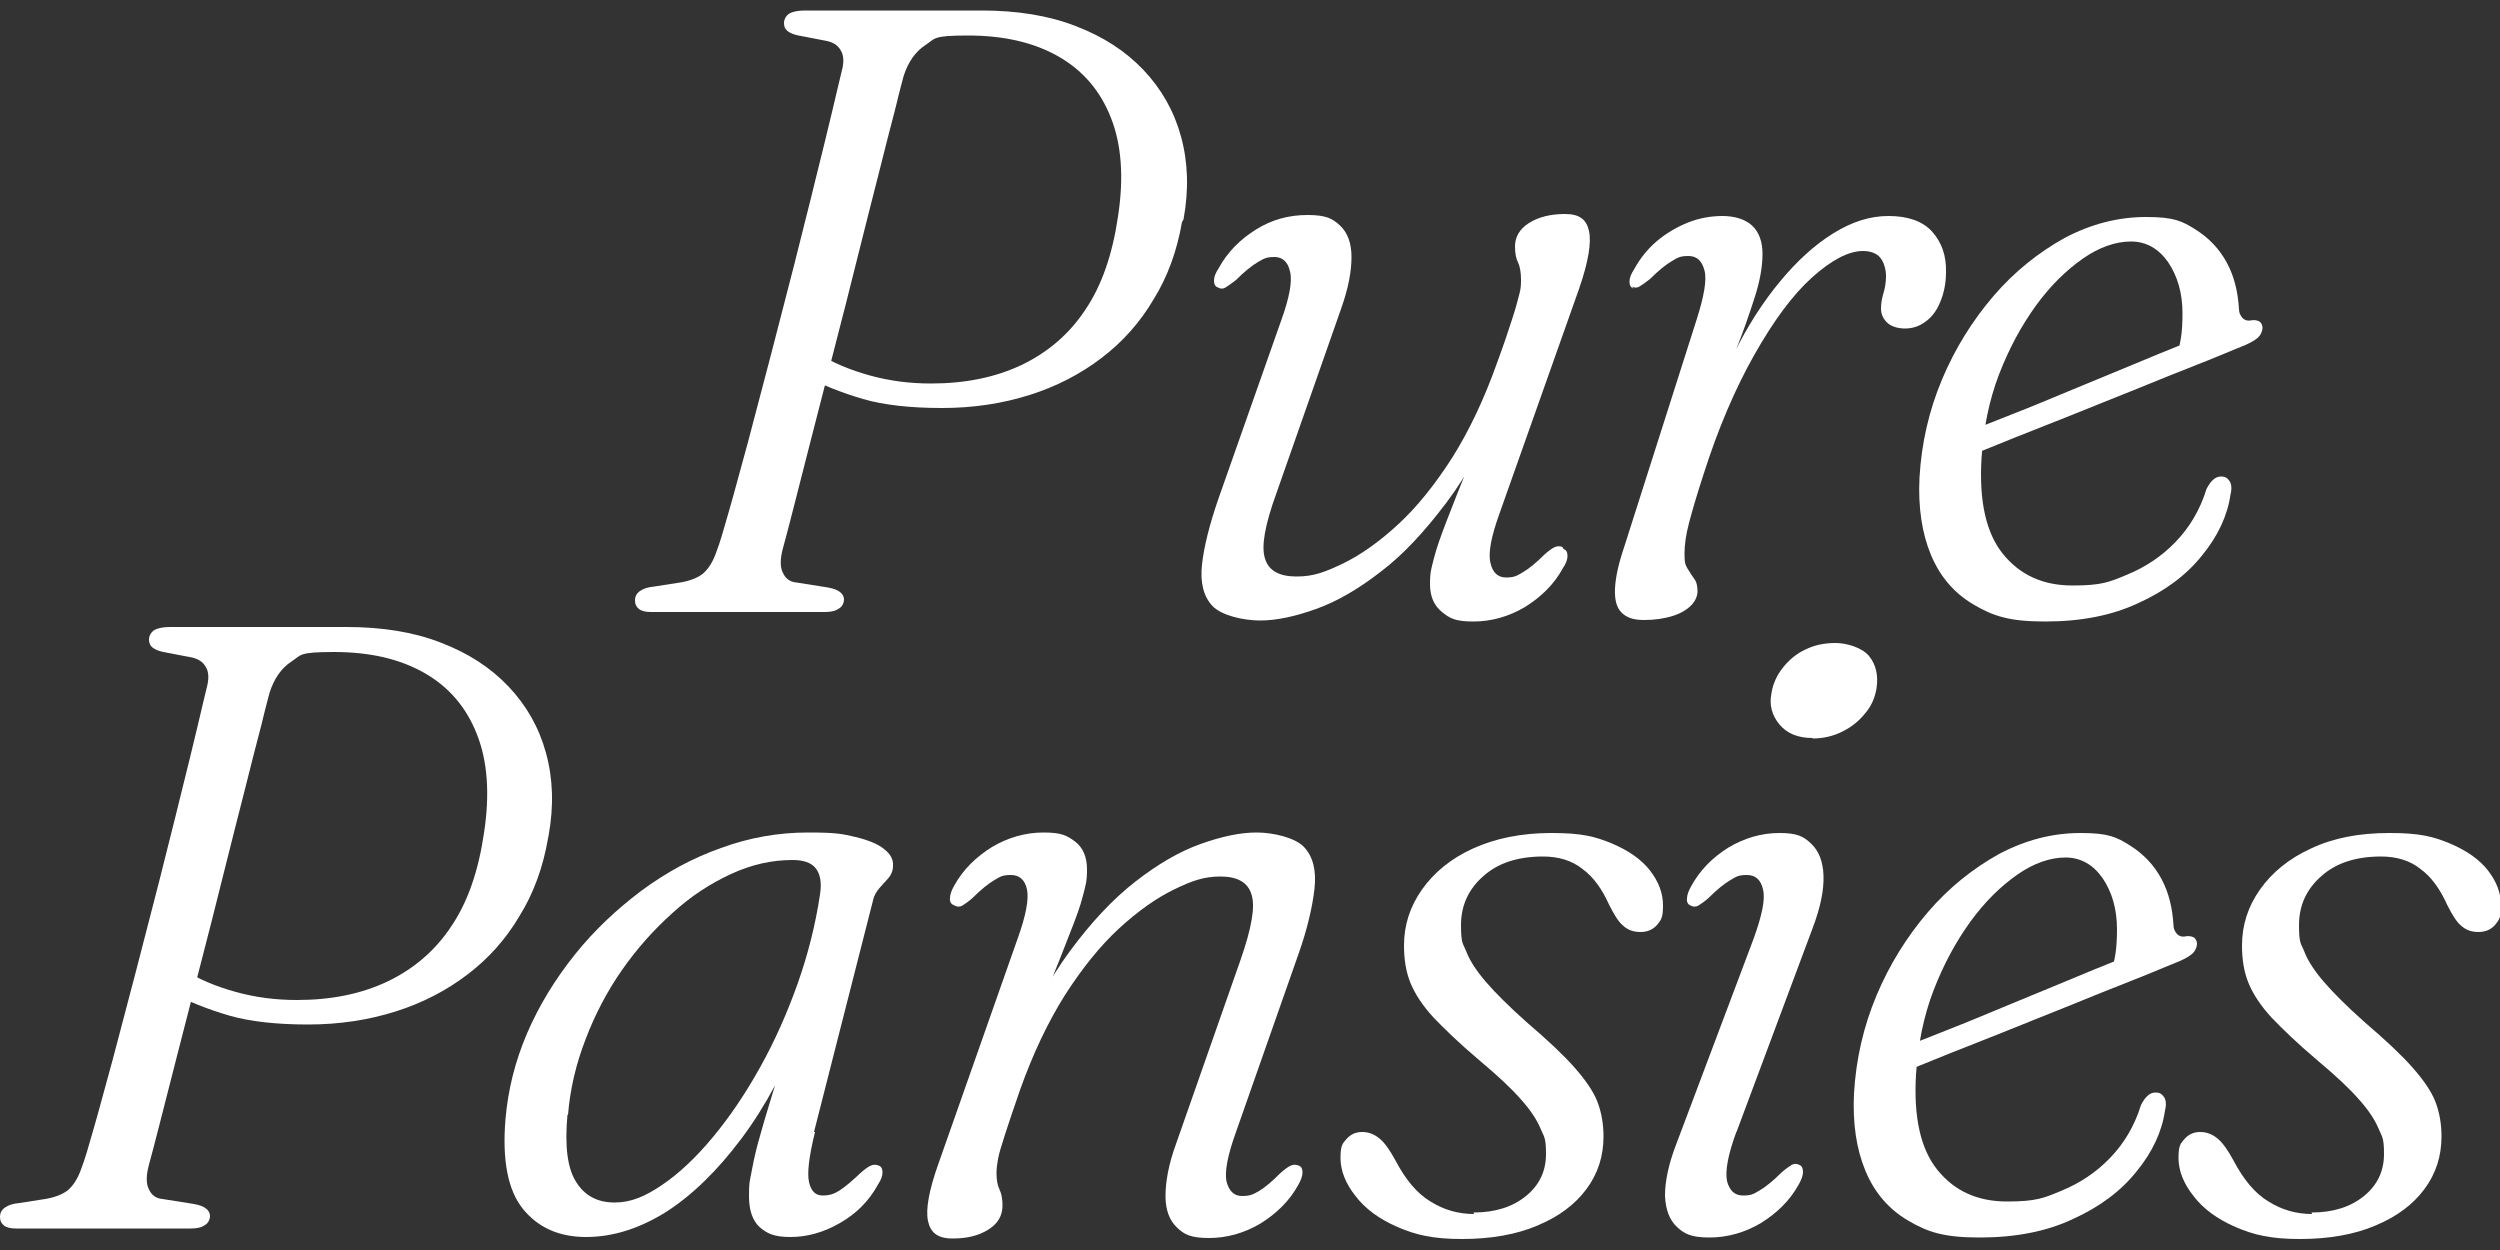
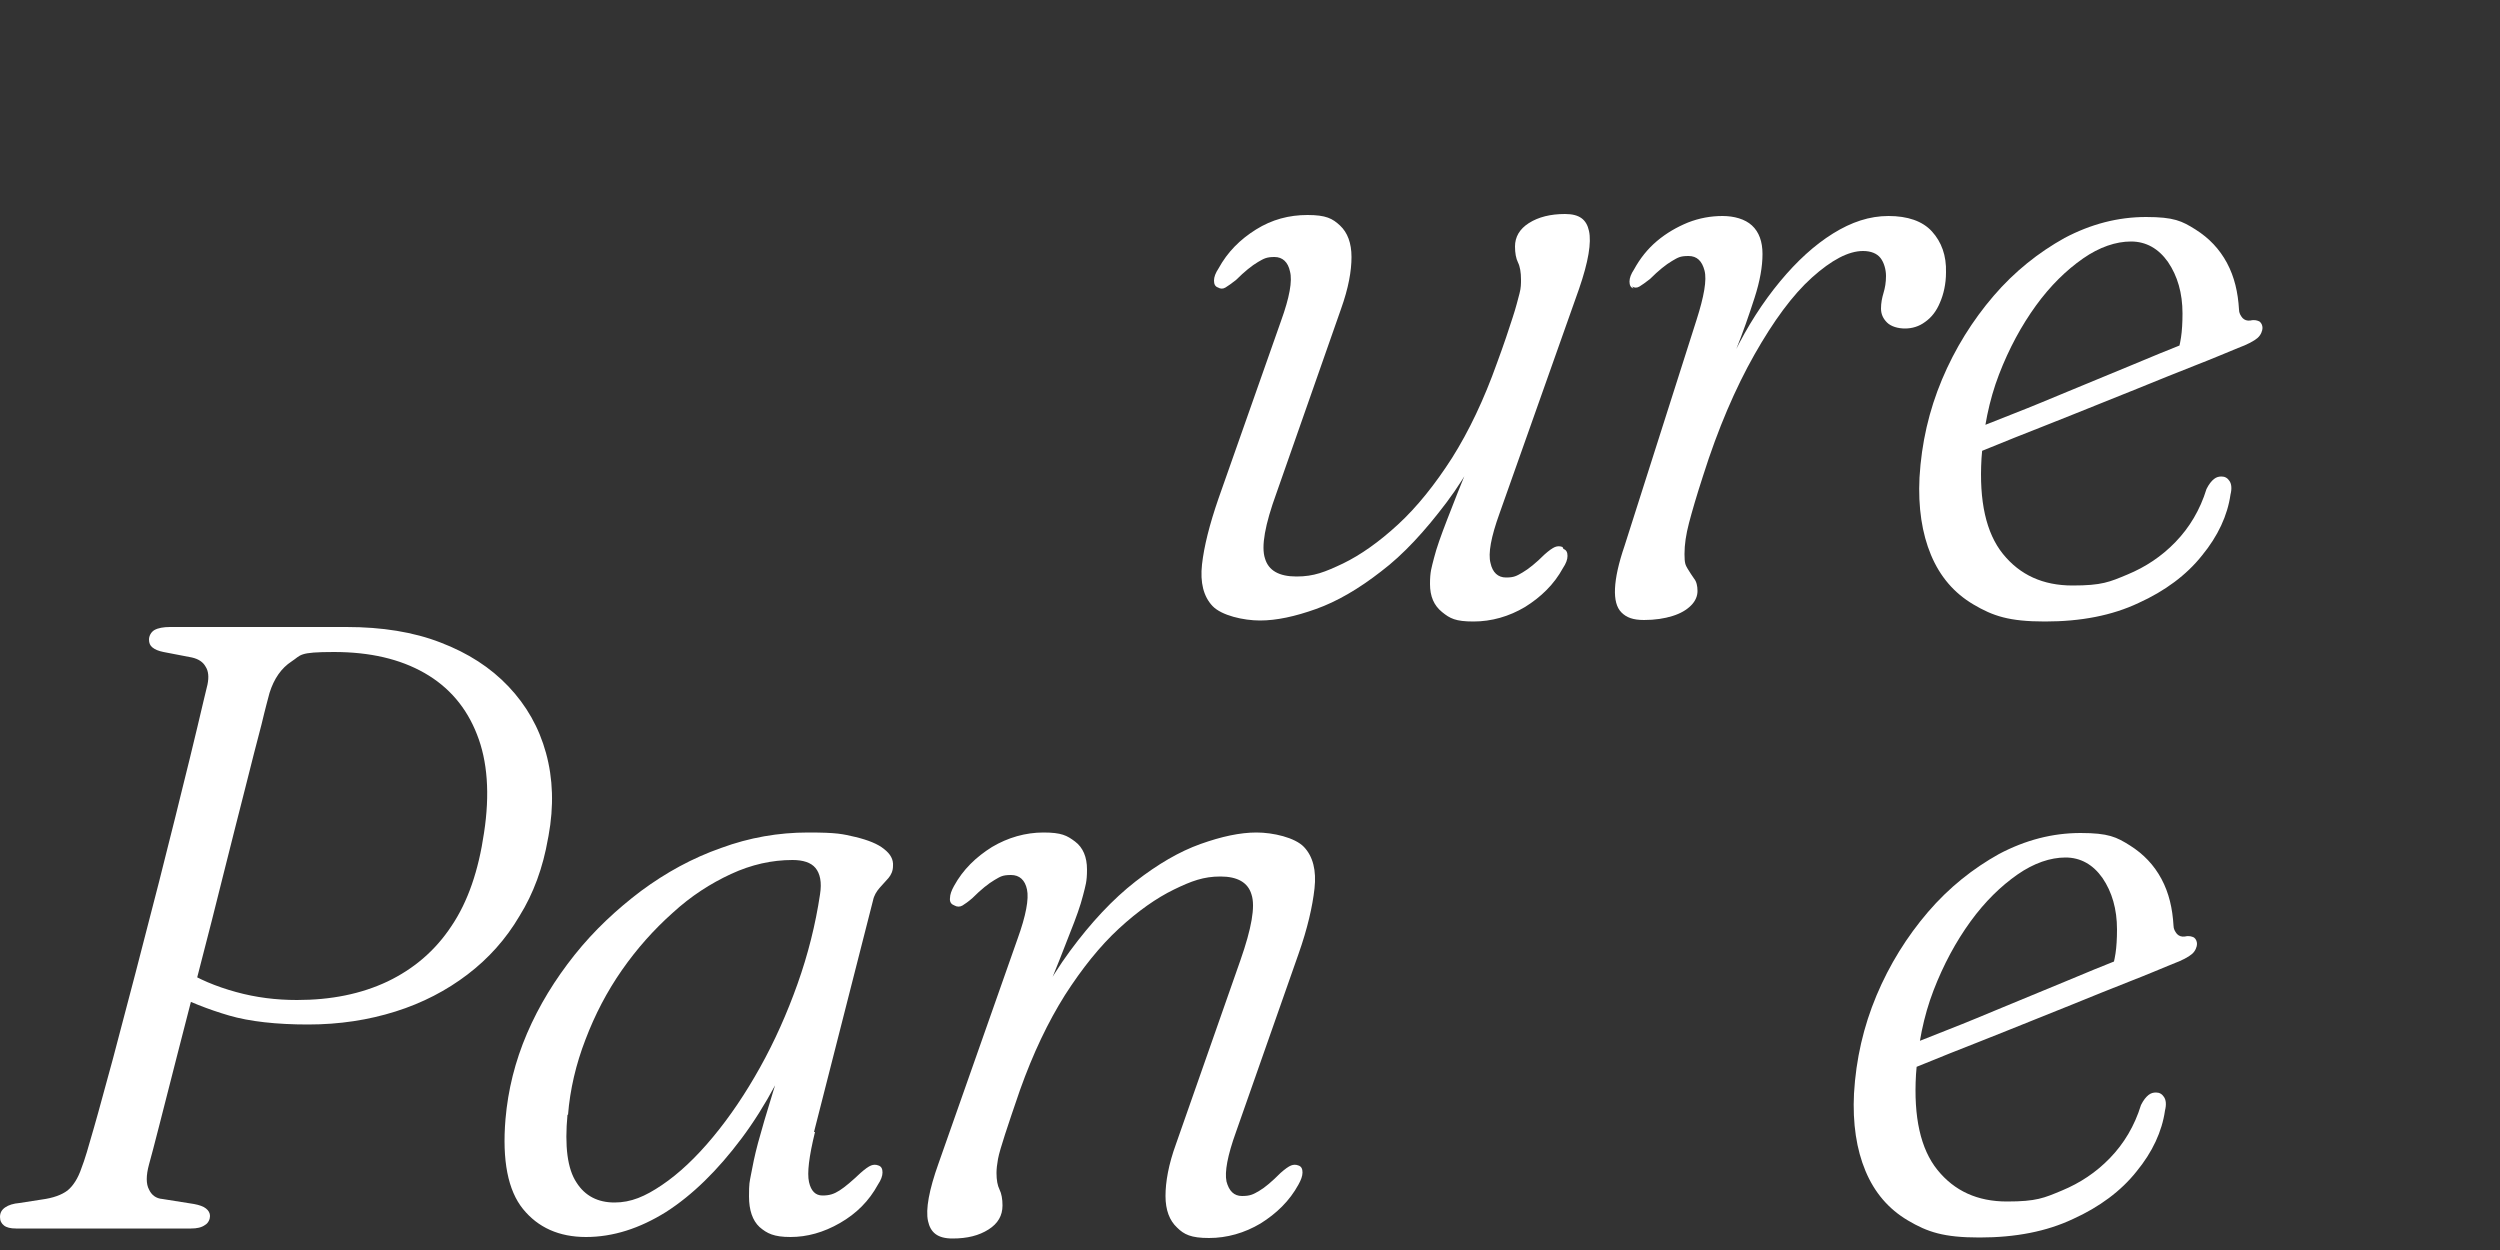
<svg xmlns="http://www.w3.org/2000/svg" id="Layer_1" viewBox="0 0 500 250">
  <rect x="0" y="0" width="500" height="250" fill="#333333" stroke="none" />
  <defs>
    <style>.cls-1{fill:#fff;}</style>
  </defs>
-   <path class="cls-1" d="M236.4,44.4c-1,5.8-2.9,11-5.7,15.5-2.7,4.6-6.2,8.5-10.4,11.7-4.2,3.2-9,5.7-14.4,7.4-5.4,1.7-11.2,2.6-17.5,2.6s-11.7-.6-15.8-1.8c-4.1-1.2-8.2-2.8-12-4.8l2.7-4.5c3.1,2,6.7,3.5,10.7,4.6,4,1.1,8,1.6,12.2,1.6,6.8,0,12.8-1.2,18.1-3.7,5.2-2.5,9.5-6.1,12.8-11.1,3.3-4.9,5.4-11.1,6.5-18.6,1.2-7.8.7-14.4-1.4-19.7-2.1-5.4-5.6-9.5-10.5-12.3-4.9-2.8-10.9-4.2-18.1-4.2s-6.5.6-8.5,1.9c-2,1.3-3.5,3.4-4.4,6.3-.2.8-.8,2.9-1.6,6.3-.9,3.4-2,7.7-3.3,12.9-1.3,5.2-2.8,10.9-4.3,17-1.5,6.1-3.1,12.3-4.7,18.5s-3.1,12-4.5,17.5c-1.4,5.5-2.6,10.2-3.6,14.1-1,3.9-1.7,6.6-2.1,8-.6,2.2-.6,3.9,0,5,.5,1.1,1.4,1.8,2.7,1.9l6.3,1c1.1.2,1.9.5,2.4.9.5.4.8.9.8,1.5s-.3,1.4-1,1.8c-.7.5-1.6.7-2.8.7h-34.8c-1.1,0-1.9-.2-2.4-.6-.5-.4-.8-.9-.8-1.7s.3-1.4,1-1.9c.7-.5,1.7-.8,2.9-.9l4.5-.7c2.2-.3,3.9-.9,5.1-1.8,1.1-.9,2.1-2.4,2.8-4.5.6-1.5,1.4-4.2,2.5-8.1,1.1-3.8,2.3-8.4,3.8-13.8,1.4-5.3,2.9-11,4.5-17.1,1.6-6.1,3.1-12.1,4.7-18.2,1.5-6.1,3-11.8,4.3-17.2,1.3-5.3,2.5-10,3.4-13.9.9-3.9,1.6-6.7,2-8.4.3-1.5.2-2.7-.4-3.6-.5-.9-1.4-1.5-2.7-1.8l-5.7-1.1c-1-.2-1.7-.5-2.2-.9-.5-.4-.7-.9-.7-1.6s.4-1.5,1.1-1.9c.7-.4,1.8-.6,3.1-.6h35.3c7.1,0,13.4,1,18.8,3.1,5.5,2.1,10,5,13.6,8.8,3.6,3.8,6.1,8.2,7.5,13.3,1.4,5.1,1.6,10.6.5,16.6Z" />
  <path class="cls-1" d="M312.7,109.8c.6.2.8.7.8,1.4,0,.7-.3,1.5-.9,2.4-1.8,3.3-4.4,5.8-7.6,7.8-3.2,1.9-6.7,2.9-10.3,2.9s-4.7-.6-6.3-1.9c-1.6-1.3-2.4-3.1-2.4-5.6s.3-3.2.8-5.2c.5-2,1.4-4.5,2.6-7.6,1.2-3.1,2.7-7,4.7-11.7,2-4.7,4.4-10.6,7.2-17.6l-.5,4.6c-3.4,8.4-7.2,15.5-11.5,21.2-4.3,5.7-8.6,10.4-13.1,13.8-4.5,3.5-8.8,6-13,7.5-4.2,1.5-7.9,2.3-11.2,2.3s-7.7-1-9.5-2.9c-1.8-1.9-2.5-4.7-2.1-8.3s1.5-8,3.3-13.2l12.5-35.5c1.7-4.7,2.3-8,1.8-9.9-.4-1.9-1.5-2.9-3.1-2.9s-2.1.3-3.3,1-2.7,1.9-4.4,3.6c-.9.7-1.6,1.2-2.1,1.5-.5.3-1,.3-1.5,0-.6-.2-.8-.7-.8-1.4,0-.7.3-1.5.9-2.4,1.8-3.3,4.3-5.8,7.5-7.8s6.6-2.9,10.3-2.9,5,.7,6.5,2.1c1.5,1.4,2.3,3.5,2.3,6.3s-.6,6.2-2.1,10.4l-12.9,36.8c-2.3,6.3-3.1,10.7-2.3,13.1.7,2.4,2.8,3.6,6.3,3.6s5.7-.9,9.3-2.6c3.5-1.7,7.2-4.3,11-7.8s7.4-8,10.8-13.3c3.4-5.4,6.4-11.7,9-19,1.4-3.8,2.4-6.8,3.1-9,.7-2.1,1.1-3.8,1.4-4.9s.3-2,.3-2.8c0-1.4-.2-2.6-.6-3.4-.4-.8-.6-1.9-.6-3.2,0-1.9.9-3.5,2.8-4.7,1.9-1.2,4.3-1.8,7.2-1.8s4.3,1.1,4.8,3.4c.5,2.3-.1,6.1-2,11.6l-15.9,44.9c-1.7,4.7-2.3,8-1.8,9.9.4,1.9,1.5,2.9,3.1,2.9s2.1-.3,3.3-1c1.2-.7,2.7-1.9,4.4-3.6.9-.8,1.6-1.3,2.1-1.5.5-.2,1-.2,1.5,0Z" />
  <path class="cls-1" d="M326.7,57.7c-.6-.2-.8-.7-.8-1.4,0-.7.3-1.5.9-2.4,1.2-2.2,2.7-4.1,4.6-5.7,1.9-1.6,4-2.8,6.2-3.7,2.3-.9,4.6-1.3,6.9-1.3s4.5.6,5.9,1.9c1.4,1.3,2.1,3.2,2.1,5.7s-.5,5.4-1.6,8.8c-1.1,3.4-2.3,6.9-3.8,10.6-1.4,3.6-2.7,7.1-3.9,10.3-1.1,3.2-1.8,5.9-1.9,8h-1.3c1.8-6.3,4-12.3,6.8-17.8,2.7-5.5,5.8-10.3,9.2-14.4,3.4-4.1,6.9-7.3,10.6-9.6,3.7-2.3,7.3-3.5,11.1-3.5s6.8,1,8.7,3.1,2.9,4.8,2.8,8.2c0,2.3-.5,4.4-1.2,6-.7,1.7-1.7,3-3,3.9-1.2.9-2.6,1.3-4,1.3s-2.8-.4-3.6-1.2c-.8-.8-1.2-1.7-1.2-2.8s.2-2.1.5-3.1c.3-1,.5-2.1.5-3.4s-.4-2.7-1.1-3.6c-.7-.9-1.9-1.4-3.5-1.4-2.9,0-6.3,1.8-10.2,5.3-3.9,3.5-7.7,8.7-11.5,15.4-3.8,6.7-7.3,14.8-10.3,24.3-1.3,4-2.2,7.1-2.8,9.4-.6,2.3-.9,4.3-.9,6.2s.2,2.2.6,2.9c.4.7.9,1.4,1.3,2,.5.6.7,1.5.7,2.5s-.4,2-1.3,2.9-2.1,1.6-3.7,2.1c-1.6.5-3.5.8-5.7.8s-3.5-.5-4.5-1.5c-1-1-1.4-2.6-1.3-4.8.1-2.2.7-5,1.9-8.5l14.4-45.2c1.5-4.7,2.1-8,1.6-9.9-.5-1.9-1.5-2.9-3.2-2.9s-2.1.3-3.3,1c-1.2.7-2.7,1.9-4.4,3.6-.9.7-1.6,1.2-2.1,1.5-.5.3-1,.3-1.5,0Z" />
  <path class="cls-1" d="M390.9,87.5c4.3-1.8,8.3-3.4,11.9-4.8s7.4-3,11.5-4.7c4.1-1.7,8.2-3.4,12.1-5,4-1.7,7.5-3.1,10.5-4.3l-1.5,2.4c.3-1.1.6-2.3.8-3.6.2-1.3.3-3,.3-4.8,0-4.1-1-7.5-2.9-10.3-1.9-2.7-4.4-4.1-7.4-4.1s-6.3,1.1-9.6,3.4c-3.3,2.3-6.5,5.4-9.4,9.4-2.9,4-5.4,8.6-7.4,13.8-2,5.2-3.1,10.8-3.5,16.8-.5,8.5.9,14.9,4.3,19.1,3.4,4.2,8,6.3,13.9,6.3s7.4-.7,11-2.2c3.6-1.5,6.8-3.6,9.6-6.5,2.8-2.9,4.9-6.4,6.2-10.6.5-1,1-1.6,1.5-2,.5-.4,1-.5,1.5-.5.7,0,1.2.3,1.6.9.4.6.5,1.5.2,2.7-.6,4.2-2.5,8.3-5.7,12.2-3.1,3.9-7.4,7.1-12.7,9.5-5.3,2.5-11.5,3.7-18.7,3.7s-10.4-1.1-14.3-3.4c-3.9-2.3-6.7-5.6-8.5-9.9-1.8-4.3-2.6-9.5-2.3-15.5.4-6.9,1.9-13.4,4.5-19.6,2.6-6.2,6.1-11.8,10.3-16.7,4.2-4.9,9-8.7,14.2-11.6,5.3-2.8,10.7-4.2,16.3-4.2s7.2.8,9.9,2.5c2.7,1.7,4.8,3.9,6.3,6.7,1.5,2.8,2.2,5.9,2.4,9.3,0,.7.3,1.2.7,1.7.4.4.9.6,1.6.5.8-.2,1.4,0,1.8.2.4.3.6.8.6,1.3s-.3,1.4-1,2c-.7.6-2,1.3-3.9,2-2.2.9-5,2.1-8.6,3.5s-7.5,3-11.7,4.7c-4.2,1.7-8.5,3.4-12.7,5.1-4.2,1.7-8.1,3.2-11.6,4.6s-7.4,3-11.6,4.7l-.6-4.5Z" />
  <path class="cls-1" d="M109.6,167.7c-1,5.8-2.9,11-5.7,15.5-2.7,4.6-6.2,8.5-10.4,11.7-4.2,3.2-9,5.7-14.4,7.4-5.4,1.7-11.2,2.6-17.5,2.6s-11.7-.6-15.8-1.8c-4.1-1.2-8.2-2.8-12-4.8l2.7-4.5c3.1,2,6.7,3.5,10.7,4.6,4,1.1,8,1.6,12.2,1.6,6.8,0,12.8-1.2,18.1-3.7,5.2-2.5,9.5-6.1,12.8-11.1,3.3-4.9,5.4-11.1,6.5-18.6,1.2-7.8.7-14.4-1.4-19.7-2.1-5.4-5.6-9.5-10.5-12.3-4.9-2.8-10.9-4.2-18.1-4.2s-6.5.6-8.5,1.9c-2,1.3-3.5,3.4-4.4,6.3-.2.8-.8,2.9-1.6,6.3-.9,3.4-2,7.7-3.3,12.9-1.3,5.2-2.8,10.9-4.3,17-1.5,6.1-3.1,12.3-4.7,18.5s-3.1,12-4.5,17.5c-1.4,5.5-2.6,10.2-3.6,14.1-1,3.9-1.7,6.6-2.1,8-.6,2.2-.6,3.9,0,5,.5,1.1,1.4,1.8,2.7,1.9l6.3,1c1.1.2,1.9.5,2.4.9.5.4.8.9.8,1.5s-.3,1.4-1,1.8c-.7.5-1.6.7-2.8.7H3.2c-1.1,0-1.9-.2-2.4-.6-.5-.4-.8-.9-.8-1.7s.3-1.4,1-1.9c.7-.5,1.7-.8,2.9-.9l4.5-.7c2.2-.3,3.9-.9,5.1-1.8,1.1-.9,2.1-2.4,2.8-4.5.6-1.5,1.4-4.2,2.5-8.1,1.1-3.8,2.3-8.4,3.8-13.8,1.4-5.3,2.9-11,4.5-17.1,1.6-6.1,3.1-12.1,4.7-18.2,1.5-6.1,3-11.8,4.3-17.2,1.3-5.3,2.5-10,3.4-13.9.9-3.9,1.6-6.7,2-8.4.3-1.5.2-2.7-.4-3.6-.5-.9-1.4-1.5-2.7-1.8l-5.7-1.1c-1-.2-1.7-.5-2.2-.9-.5-.4-.7-.9-.7-1.6s.4-1.5,1.1-1.9c.7-.4,1.8-.6,3.1-.6h35.3c7.1,0,13.4,1,18.8,3.1,5.5,2.1,10,5,13.6,8.8,3.6,3.8,6.1,8.2,7.5,13.3,1.4,5.1,1.6,10.6.5,16.6Z" />
  <path class="cls-1" d="M163,226.4c-1.2,4.9-1.6,8.2-1.2,10,.4,1.8,1.3,2.7,2.7,2.7s2.3-.3,3.4-1c1.1-.7,2.5-1.9,4.2-3.5.9-.8,1.6-1.3,2.1-1.5.5-.2,1-.2,1.5,0,.6.2.8.7.8,1.4s-.3,1.5-.9,2.4c-1.8,3.3-4.3,5.8-7.6,7.7-3.3,1.9-6.6,2.8-9.9,2.8s-4.7-.7-6.2-2c-1.4-1.3-2.1-3.4-2.1-6.1s.1-2.8.4-4.4c.3-1.6.7-3.7,1.4-6.3.7-2.6,1.7-6,3-10.2,1.3-4.2,3-9.5,5-16l1.4,1.7c-3.7,9.3-7.9,17.2-12.7,23.6s-9.8,11.3-15.1,14.7c-5.3,3.3-10.6,5-16,5s-9.6-1.9-12.6-5.6c-3-3.7-4.2-9.7-3.5-18,.5-5.8,1.9-11.5,4.3-17.1,2.4-5.6,5.6-10.8,9.5-15.7,3.9-4.9,8.4-9.1,13.3-12.8,5-3.7,10.3-6.6,16-8.6,5.7-2.1,11.5-3.1,17.4-3.1s6.9.3,9.5.9c2.5.6,4.5,1.4,5.7,2.4,1.3,1,1.9,2.1,1.8,3.4,0,1-.4,1.8-.9,2.4-.6.7-1.2,1.3-1.8,2s-1.1,1.5-1.3,2.5l-11.8,46.3ZM113.5,222.9c-.6,6.4,0,10.9,1.8,13.6,1.7,2.7,4.3,4,7.6,4s6.1-1.2,9.5-3.5c3.4-2.3,6.8-5.5,10.2-9.6,3.4-4.1,6.5-8.7,9.4-13.9,2.9-5.2,5.4-10.8,7.5-16.7,2.1-5.9,3.6-11.9,4.5-17.9.4-2.5,0-4.2-.9-5.3s-2.5-1.6-4.6-1.6c-4.1,0-8.2.9-12.3,2.8-4.1,1.9-8,4.4-11.7,7.8-3.7,3.3-7.1,7.1-10.1,11.4-3,4.3-5.4,8.9-7.3,13.9-1.9,4.9-3.1,10-3.5,15.1Z" />
  <path class="cls-1" d="M190.7,181c-.5-.2-.8-.7-.7-1.4,0-.7.3-1.5.8-2.4,1.8-3.3,4.4-5.8,7.6-7.8,3.2-1.9,6.7-2.9,10.3-2.9s4.7.6,6.3,1.8c1.6,1.2,2.4,3.1,2.4,5.6s-.3,3.2-.8,5.2c-.5,2-1.4,4.5-2.6,7.5-1.2,3.1-2.7,7-4.7,11.7-1.9,4.7-4.4,10.6-7.3,17.7l.5-4.6c3.4-8.4,7.3-15.5,11.5-21.2,4.2-5.7,8.6-10.4,13.1-13.9,4.5-3.5,8.8-6,13-7.5,4.2-1.5,7.9-2.3,11.2-2.3s7.7,1,9.5,2.9c1.8,1.9,2.5,4.7,2.1,8.3s-1.4,8-3.2,13.1l-12.5,35.6c-1.7,4.7-2.3,8-1.9,9.9.5,1.9,1.5,2.9,3.1,2.9s2.2-.3,3.4-1,2.6-1.9,4.3-3.6c.9-.8,1.6-1.3,2.1-1.5.5-.2,1-.2,1.5,0,.6.2.8.7.8,1.4,0,.7-.3,1.5-.8,2.4-1.8,3.3-4.4,5.8-7.6,7.8-3.2,1.9-6.7,2.9-10.3,2.9s-5-.7-6.4-2.1c-1.5-1.4-2.3-3.5-2.3-6.3,0-2.8.6-6.3,2.1-10.4l12.9-36.8c2.2-6.3,3-10.7,2.2-13.1-.7-2.4-2.8-3.6-6.2-3.6s-5.8.9-9.3,2.6c-3.5,1.7-7.2,4.3-11,7.8-3.8,3.5-7.4,8-10.8,13.3-3.4,5.4-6.4,11.7-9,19-1.3,3.8-2.3,6.7-3,8.9-.7,2.2-1.2,3.8-1.4,4.9s-.3,2-.3,2.8c0,1.4.2,2.5.6,3.3s.6,1.9.6,3.2c0,2-.9,3.6-2.8,4.8-1.9,1.2-4.2,1.8-7.2,1.8s-4.4-1.2-4.9-3.5c-.5-2.3.2-6.2,2.1-11.5l15.8-44.9c1.7-4.7,2.3-8,1.9-9.9s-1.5-2.9-3.2-2.9-2.1.3-3.3,1c-1.2.7-2.7,1.9-4.4,3.6-.8.7-1.5,1.2-2,1.5-.5.3-1.1.3-1.6,0Z" />
-   <path class="cls-1" d="M294.7,242.5c4.3,0,7.8-1.1,10.5-3.3,2.7-2.2,4-5,4-8.4s-.4-3.4-1.1-5.1-2-3.7-3.9-5.8c-1.9-2.2-4.7-4.8-8.4-7.9-3.9-3.3-6.9-6.2-9.1-8.5-2.2-2.4-3.7-4.7-4.6-6.9-.9-2.2-1.3-4.7-1.3-7.5,0-4.1,1.2-7.8,3.6-11.2,2.4-3.4,5.8-6.2,10.2-8.2s9.6-3.1,15.7-3.1,8.7.7,12.1,2.1c3.3,1.4,5.9,3.2,7.6,5.4,1.7,2.2,2.6,4.5,2.6,7s-.4,2.9-1.2,3.9c-.8.9-1.9,1.4-3.3,1.4s-2.5-.4-3.4-1.2c-1-.8-1.9-2.3-2.9-4.3-1.4-3.1-3.1-5.5-5.3-7.1-2.1-1.7-4.8-2.5-7.9-2.5-5,0-9,1.3-11.9,3.9-3,2.6-4.5,5.9-4.5,9.8s.4,3.6,1.1,5.4c.7,1.8,2,3.8,3.9,6,1.9,2.2,4.6,4.9,8.2,8.1,4.1,3.5,7.3,6.5,9.5,9,2.2,2.5,3.8,4.8,4.6,6.9.8,2.1,1.2,4.4,1.2,6.9,0,3.9-1.1,7.4-3.4,10.5-2.3,3.1-5.5,5.5-9.8,7.3-4.2,1.8-9.3,2.7-15.1,2.7s-9.2-.8-12.9-2.4c-3.7-1.6-6.5-3.7-8.4-6.2-2-2.5-3-5.1-3-7.6s.4-2.9,1.2-3.8c.8-.9,1.8-1.4,3.1-1.4s2.4.4,3.5,1.3c1.1.9,2.1,2.4,3.2,4.4,2,3.8,4.3,6.6,7,8.2,2.7,1.7,5.6,2.5,8.7,2.5Z" />
-   <path class="cls-1" d="M347.3,226.3c-1.7,4.6-2.3,7.9-1.9,9.9.5,1.9,1.5,2.9,3.2,2.9s2.1-.3,3.3-1c1.2-.7,2.7-1.9,4.4-3.6.8-.7,1.5-1.2,2-1.5.5-.3,1.1-.3,1.6,0,.5.2.7.7.7,1.4,0,.7-.3,1.5-.8,2.4-1.8,3.3-4.4,5.8-7.6,7.8-3.2,1.9-6.7,2.9-10.3,2.9s-5-.7-6.5-2.1c-1.5-1.4-2.3-3.5-2.4-6.3,0-2.8.7-6.3,2.3-10.4l15.4-40.9c1.7-4.7,2.4-8,1.9-9.9-.4-1.9-1.5-2.9-3.2-2.9s-2.1.3-3.3,1c-1.2.7-2.7,1.9-4.4,3.6-.8.7-1.5,1.2-2,1.5-.5.3-1.1.3-1.6,0-.5-.2-.8-.7-.7-1.4,0-.7.3-1.5.8-2.4,1.8-3.3,4.3-5.8,7.5-7.8,3.2-1.9,6.6-2.9,10.2-2.9s4.8.7,6.3,2.1c1.5,1.4,2.4,3.5,2.5,6.4.1,2.9-.6,6.4-2.2,10.6l-15.2,40.7ZM362.5,147.6c-2.9,0-5.1-.9-6.6-2.7-1.5-1.8-2.1-3.9-1.6-6.3.3-1.9,1.1-3.6,2.3-5.1,1.2-1.5,2.7-2.8,4.5-3.6,1.8-.9,3.8-1.3,6-1.3s5.3.9,6.7,2.6c1.4,1.7,1.9,3.9,1.5,6.5-.3,1.8-1,3.5-2.3,5-1.2,1.5-2.7,2.7-4.5,3.6-1.8.9-3.8,1.4-6,1.4Z" />
  <path class="cls-1" d="M377.8,210.7c4.3-1.8,8.3-3.4,11.9-4.8s7.4-3,11.5-4.7c4.1-1.7,8.2-3.4,12.1-5,4-1.7,7.5-3.1,10.5-4.3l-1.5,2.4c.3-1.1.6-2.3.8-3.6.2-1.3.3-3,.3-4.8,0-4.1-1-7.5-2.9-10.3-1.9-2.7-4.4-4.1-7.4-4.1s-6.3,1.1-9.6,3.4c-3.3,2.3-6.5,5.4-9.4,9.4-2.9,4-5.4,8.6-7.4,13.8-2,5.2-3.1,10.8-3.5,16.8-.5,8.5.9,14.9,4.3,19.1,3.4,4.2,8,6.3,13.9,6.3s7.4-.7,11-2.2c3.6-1.5,6.8-3.6,9.6-6.5,2.8-2.9,4.9-6.4,6.2-10.6.5-1,1-1.6,1.5-2,.5-.4,1-.5,1.5-.5.7,0,1.2.3,1.6.9.4.6.5,1.5.2,2.7-.6,4.2-2.5,8.3-5.7,12.2-3.1,3.9-7.4,7.1-12.7,9.5-5.3,2.5-11.5,3.7-18.7,3.7s-10.4-1.1-14.3-3.4c-3.9-2.3-6.7-5.6-8.5-9.9-1.8-4.3-2.6-9.5-2.3-15.5.4-6.9,1.9-13.4,4.5-19.6,2.6-6.2,6.1-11.8,10.3-16.7,4.2-4.9,9-8.7,14.2-11.6,5.3-2.8,10.7-4.2,16.3-4.2s7.2.8,9.9,2.5c2.7,1.7,4.8,3.9,6.3,6.7,1.5,2.8,2.2,5.9,2.4,9.3,0,.7.3,1.2.7,1.7.4.4.9.6,1.6.5.8-.2,1.4,0,1.8.2.4.3.6.8.6,1.3s-.3,1.4-1,2c-.7.6-2,1.3-3.9,2-2.2.9-5,2.1-8.6,3.5s-7.5,3-11.7,4.7c-4.2,1.7-8.5,3.4-12.7,5.1-4.2,1.7-8.1,3.2-11.6,4.6s-7.4,3-11.6,4.7l-.6-4.5Z" />
-   <path class="cls-1" d="M462.3,242.5c4.3,0,7.8-1.1,10.5-3.3,2.7-2.2,4-5,4-8.4s-.4-3.4-1.1-5.1c-.7-1.7-2-3.7-3.9-5.8-1.9-2.2-4.7-4.8-8.4-7.9-3.9-3.3-6.9-6.2-9.1-8.5-2.2-2.4-3.7-4.7-4.6-6.9-.9-2.2-1.3-4.7-1.3-7.5,0-4.1,1.2-7.8,3.6-11.2,2.4-3.4,5.8-6.2,10.2-8.2,4.4-2.1,9.6-3.1,15.7-3.1s8.7.7,12.1,2.1c3.3,1.4,5.9,3.2,7.6,5.4,1.7,2.2,2.6,4.5,2.6,7s-.4,2.9-1.2,3.9c-.8.9-1.9,1.4-3.3,1.4s-2.5-.4-3.4-1.2c-1-.8-1.9-2.3-2.9-4.3-1.4-3.1-3.1-5.5-5.3-7.1-2.1-1.7-4.8-2.5-7.9-2.5-5,0-9,1.3-11.9,3.9-3,2.6-4.5,5.9-4.5,9.8s.4,3.6,1.1,5.4c.7,1.8,2,3.8,3.9,6,1.9,2.2,4.6,4.9,8.2,8.1,4.1,3.5,7.3,6.5,9.5,9,2.2,2.5,3.8,4.8,4.6,6.9.8,2.1,1.2,4.4,1.2,6.9,0,3.9-1.1,7.4-3.4,10.5-2.3,3.1-5.5,5.5-9.8,7.3-4.2,1.8-9.3,2.7-15.1,2.7s-9.2-.8-12.9-2.4c-3.7-1.6-6.5-3.7-8.4-6.2-2-2.5-3-5.1-3-7.6s.4-2.9,1.2-3.8c.8-.9,1.8-1.4,3.1-1.4s2.4.4,3.5,1.3c1.1.9,2.1,2.4,3.2,4.4,2,3.8,4.3,6.6,7,8.2,2.7,1.7,5.6,2.5,8.7,2.5Z" />
</svg>